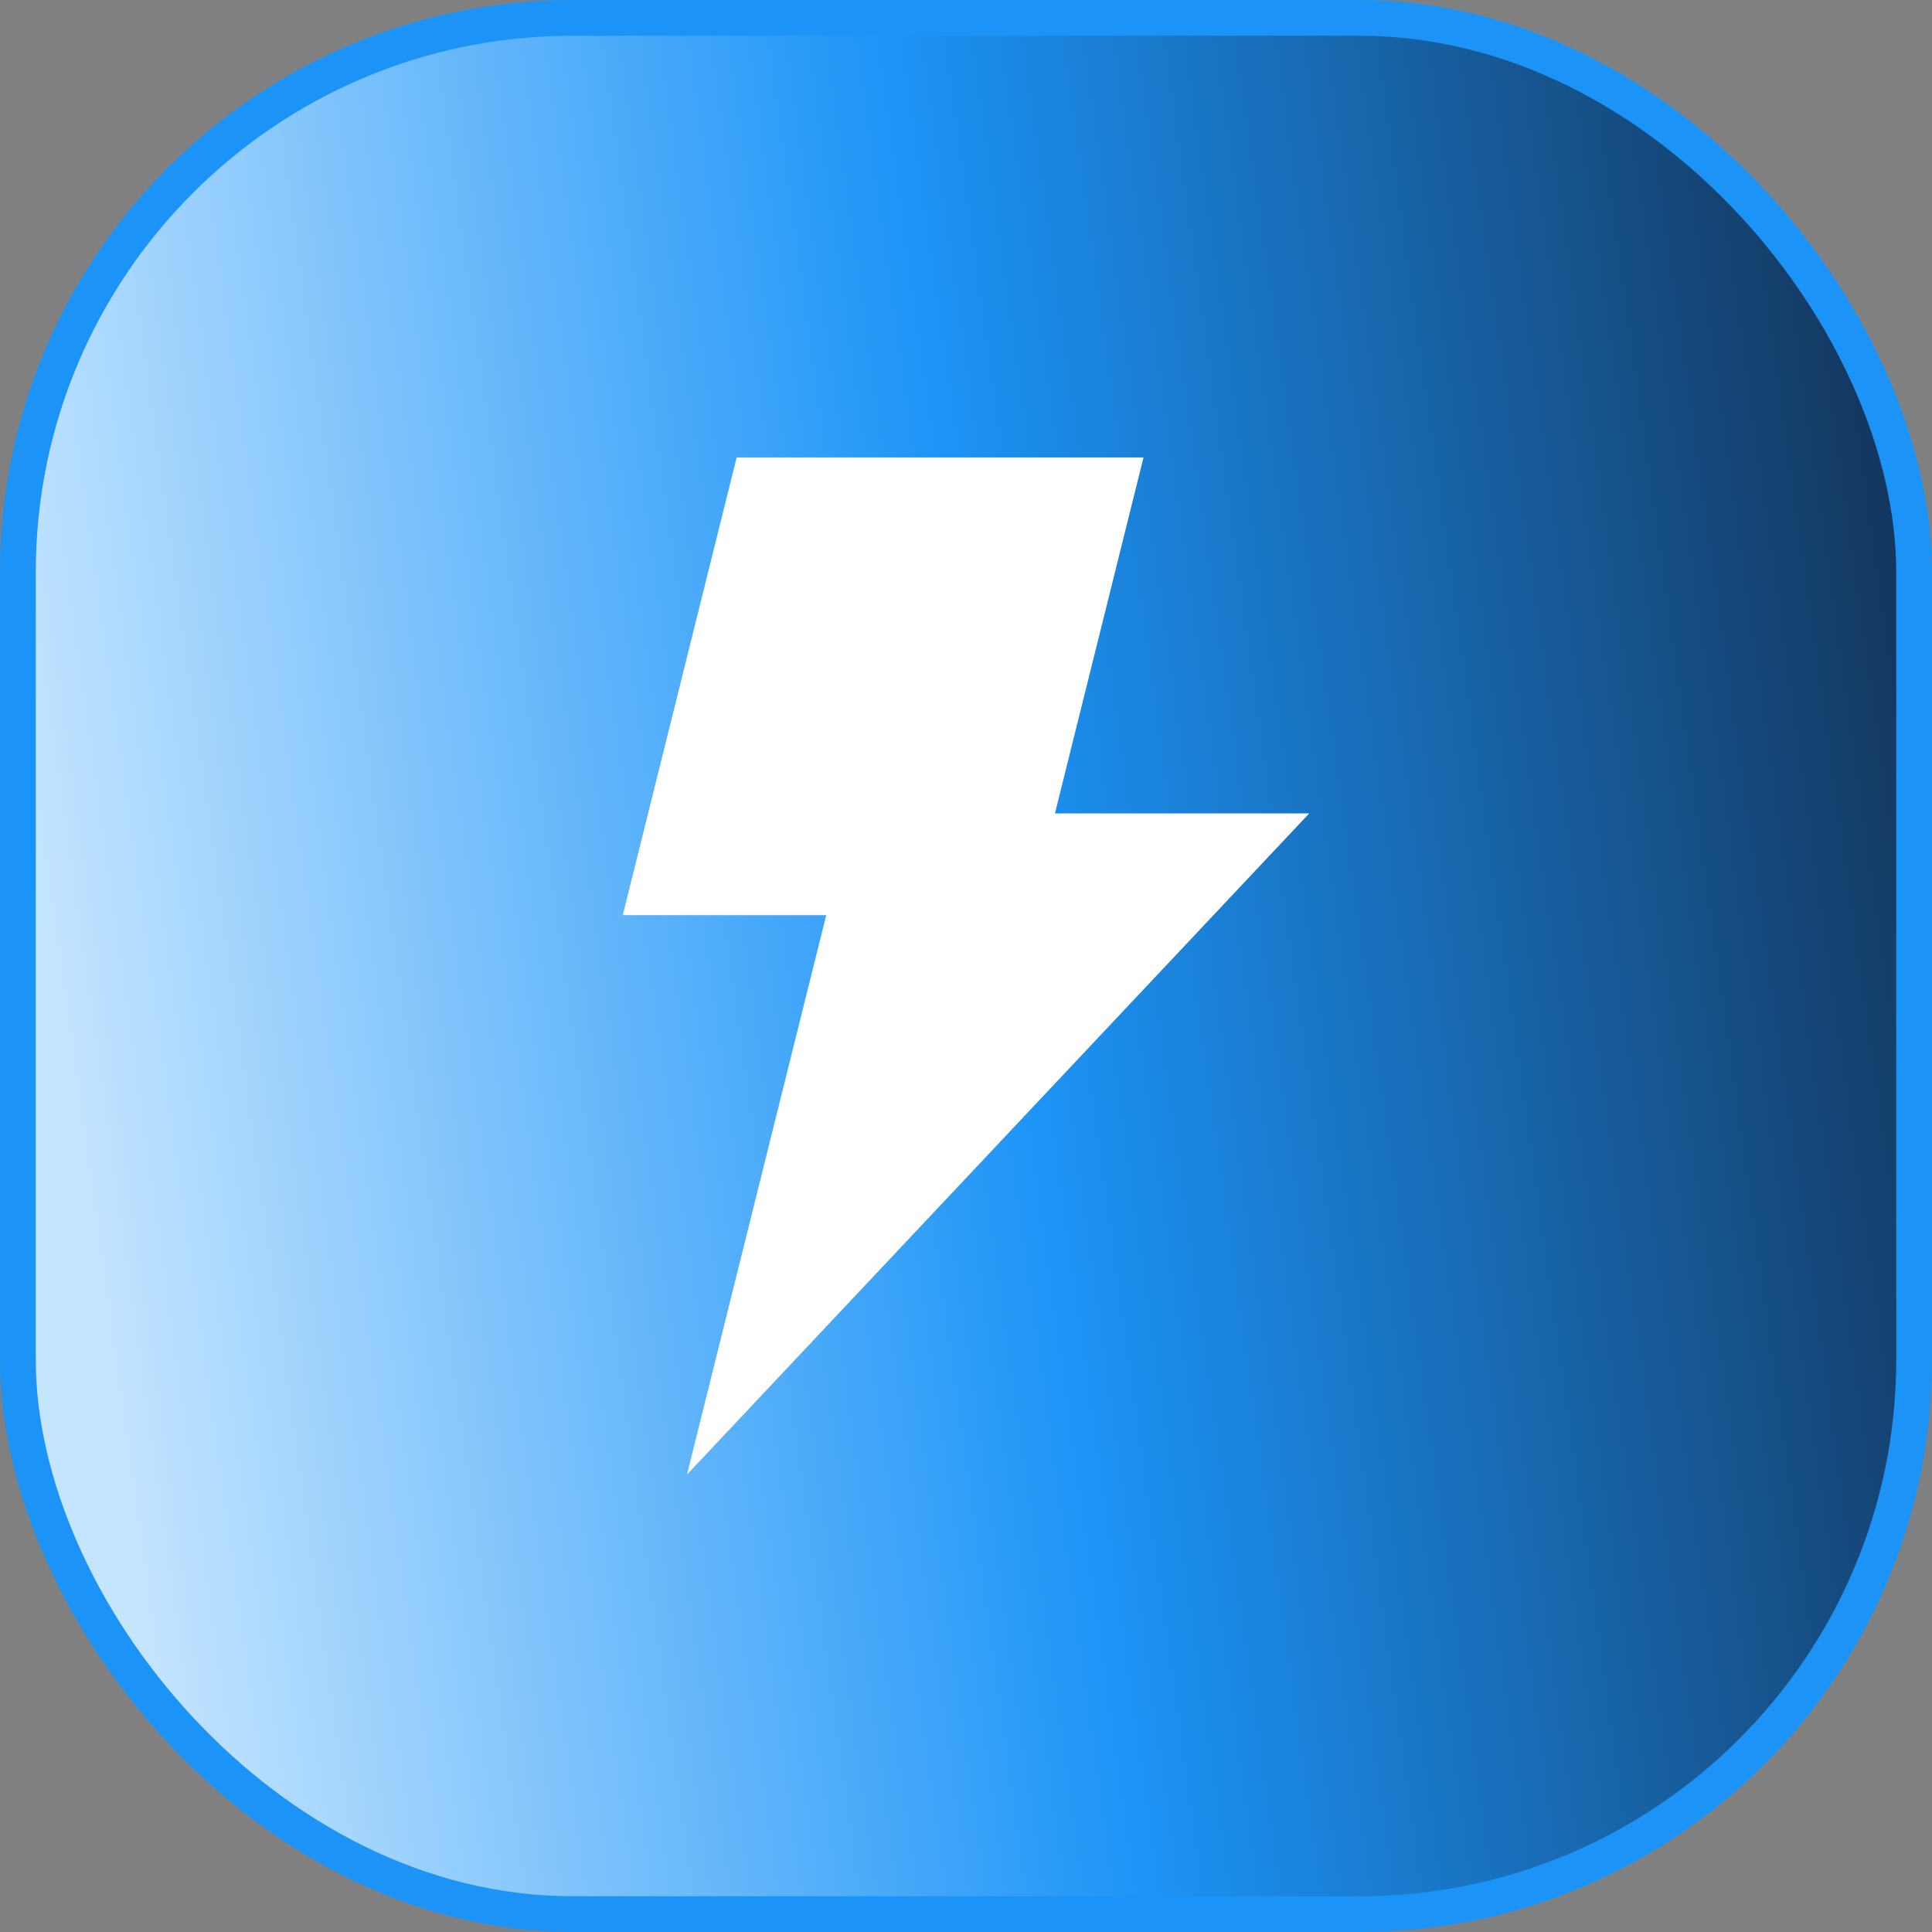
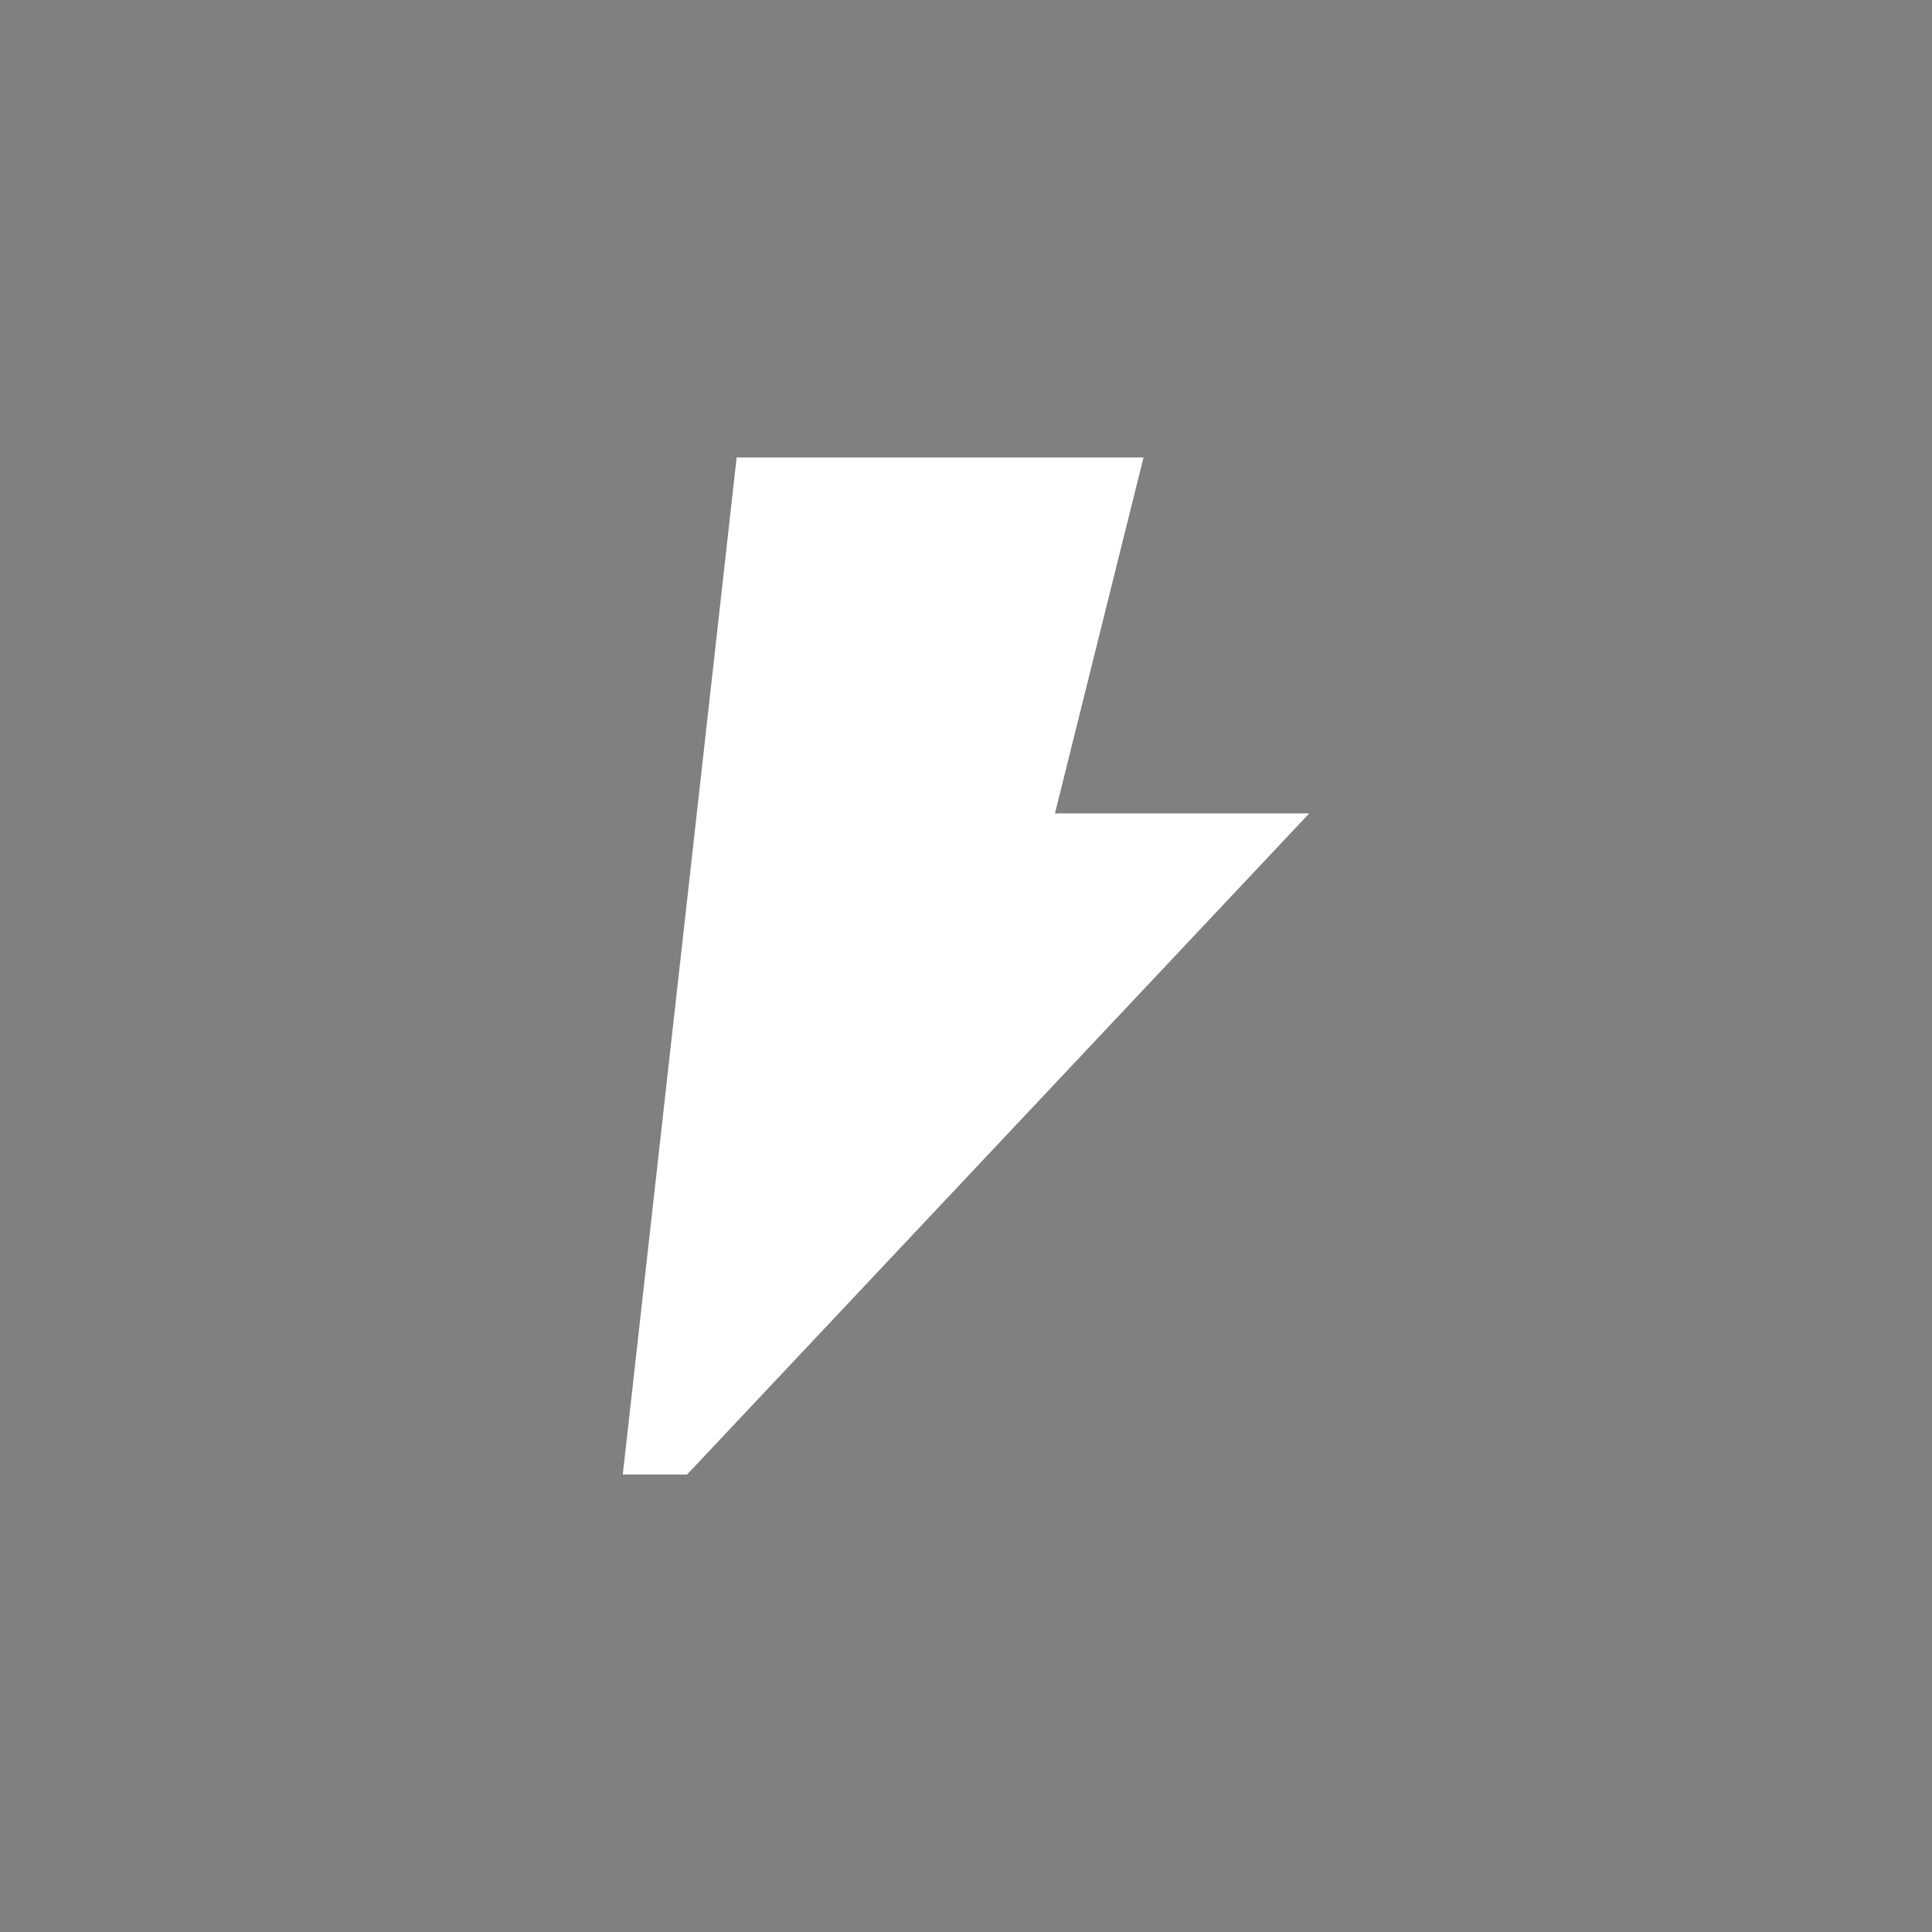
<svg xmlns="http://www.w3.org/2000/svg" width="51" height="51" viewBox="0 0 51 51" fill="none">
  <rect x="0" y="0" width="51" height="51" fill="#808080" stroke="none" />
-   <rect x="0.472" y="0.472" width="50.056" height="50.056" rx="14.639" fill="url(#paint0_linear_143_357)" />
-   <rect x="0.472" y="0.472" width="50.056" height="50.056" rx="14.639" stroke="#1C94F7" stroke-width="0.944" />
-   <path fill-rule="evenodd" clip-rule="evenodd" d="M30.186 12.075L27.848 21.472H34.56L18.135 38.925L21.81 24.157H16.44L19.446 12.075H30.186Z" fill="white" />
+   <path fill-rule="evenodd" clip-rule="evenodd" d="M30.186 12.075L27.848 21.472H34.56L18.135 38.925H16.44L19.446 12.075H30.186Z" fill="white" />
  <defs>
    <linearGradient id="paint0_linear_143_357" x1="49.279" y1="2.942" x2="-1.015" y2="9.945" gradientUnits="userSpaceOnUse">
      <stop stop-color="#13345A" />
      <stop offset="0.5" stop-color="#1C94F7" />
      <stop offset="1" stop-color="#C5E5FF" />
    </linearGradient>
  </defs>
</svg>